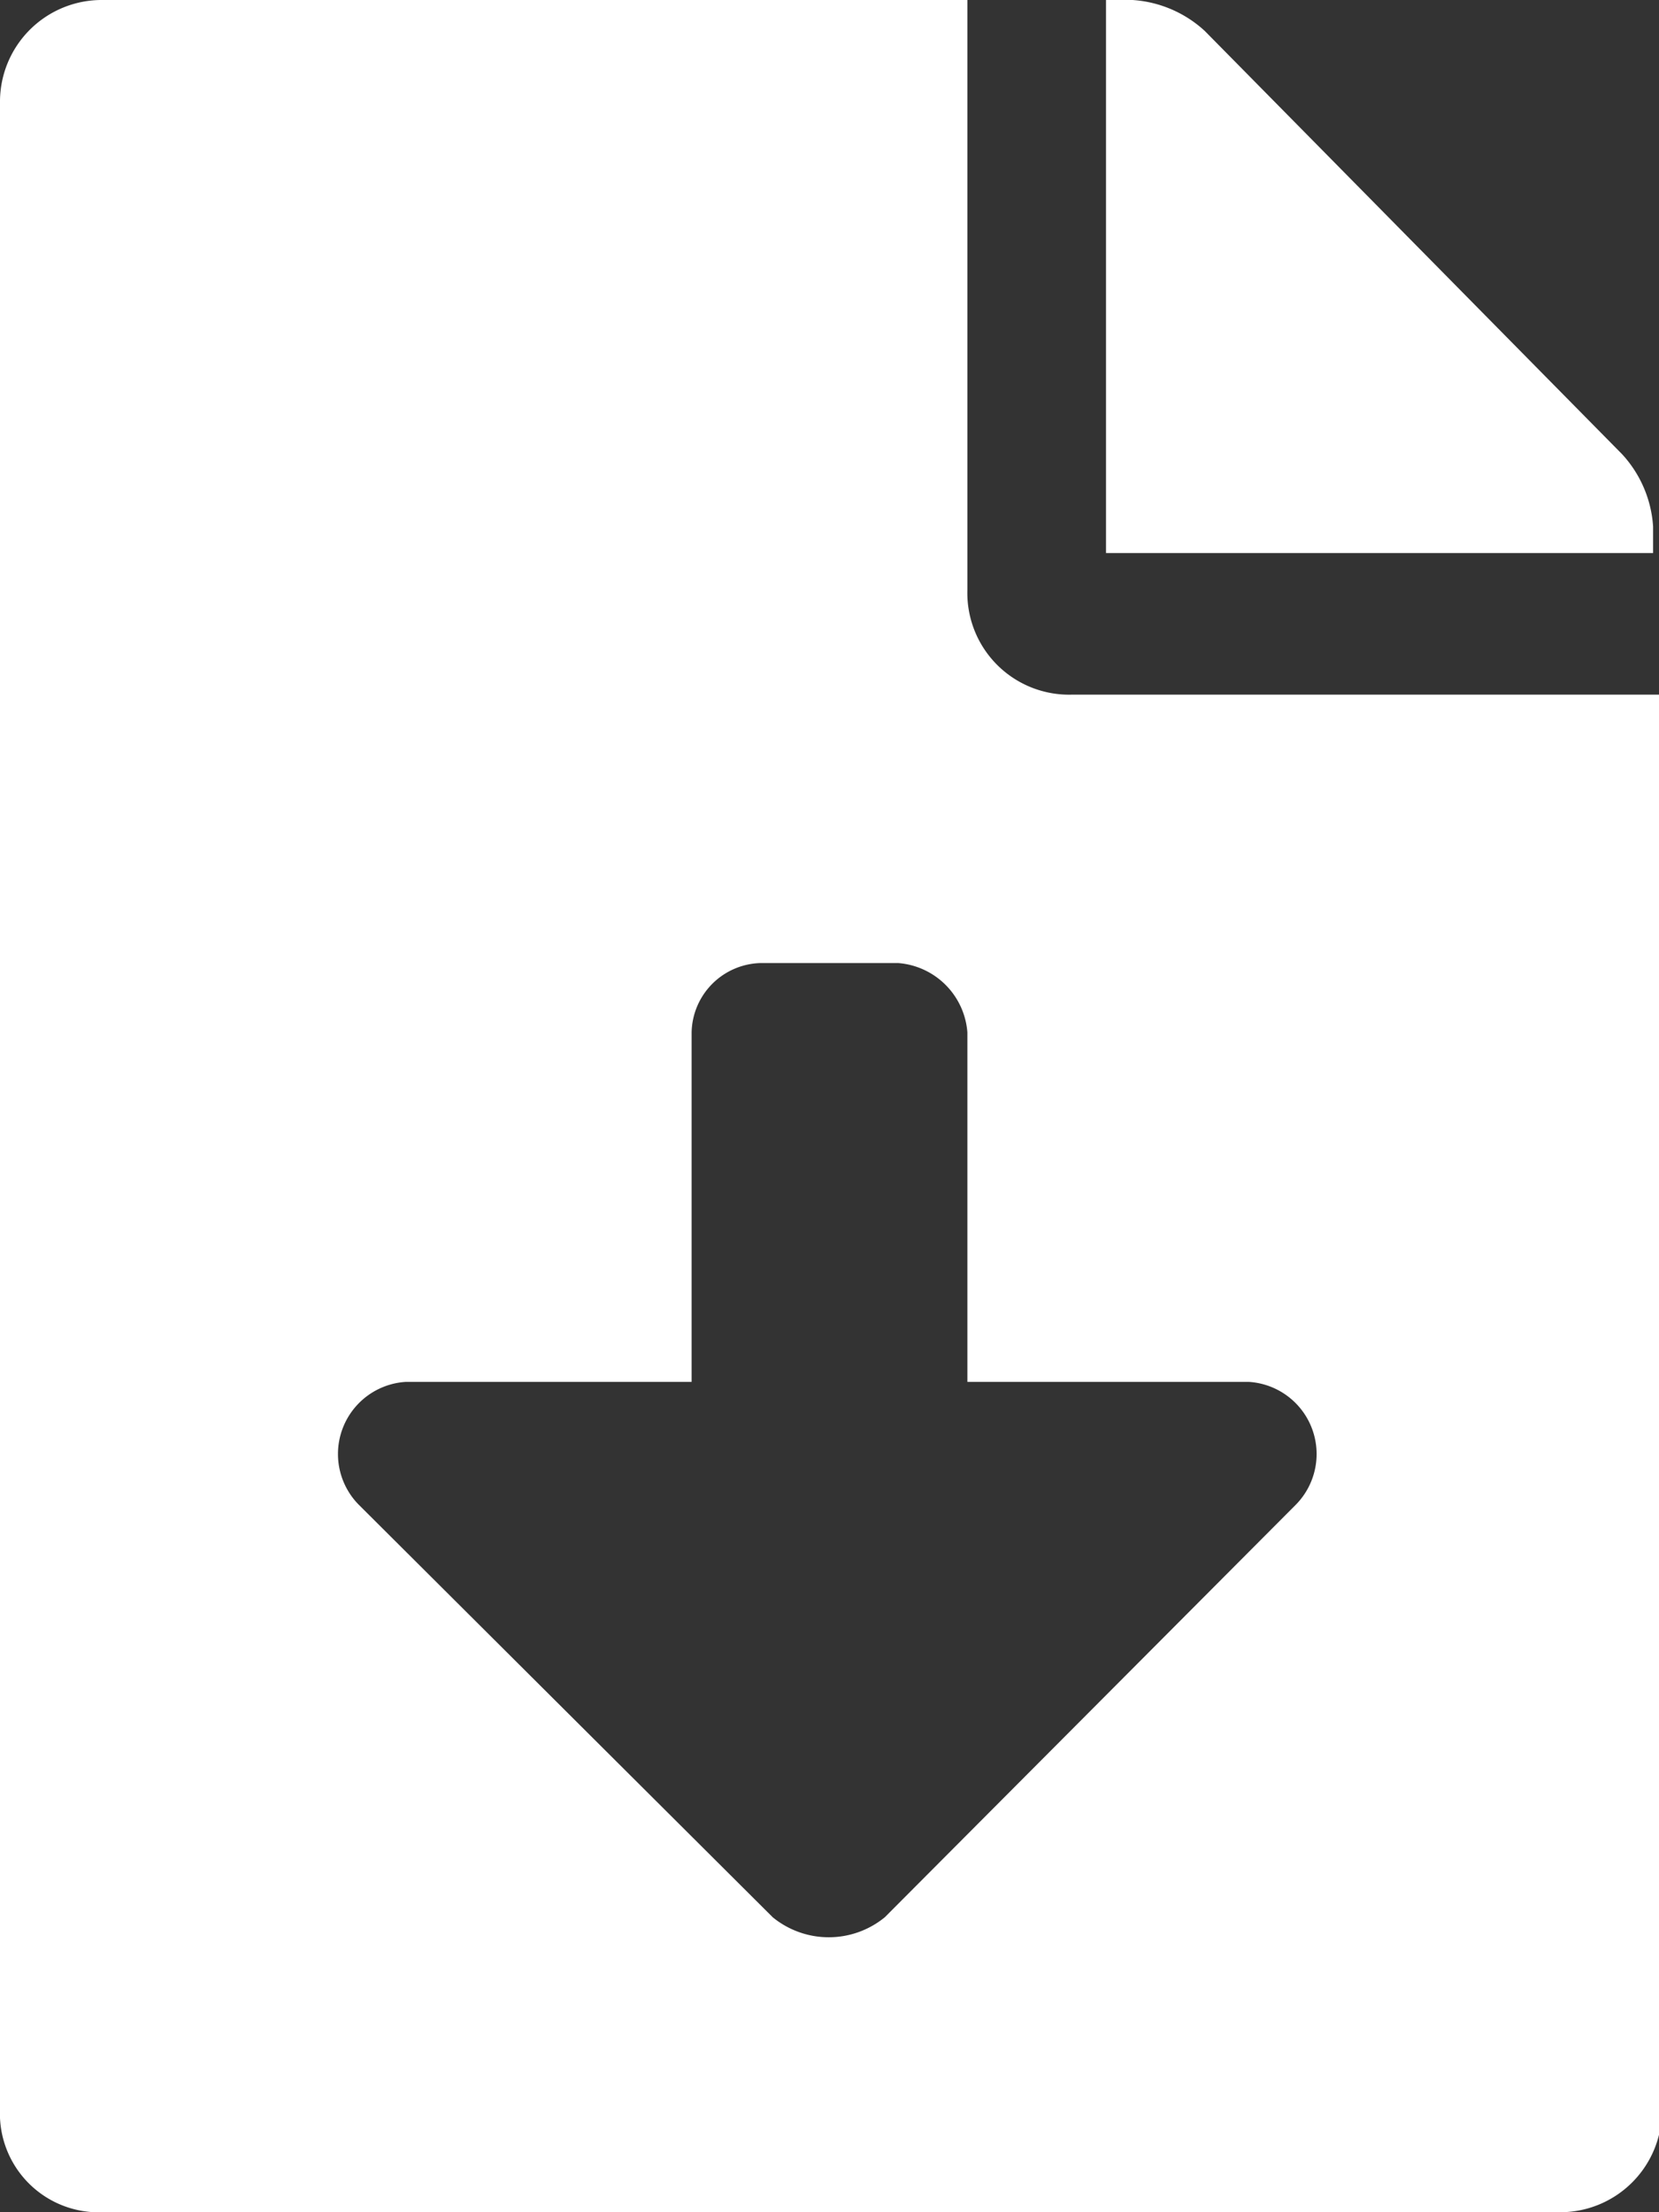
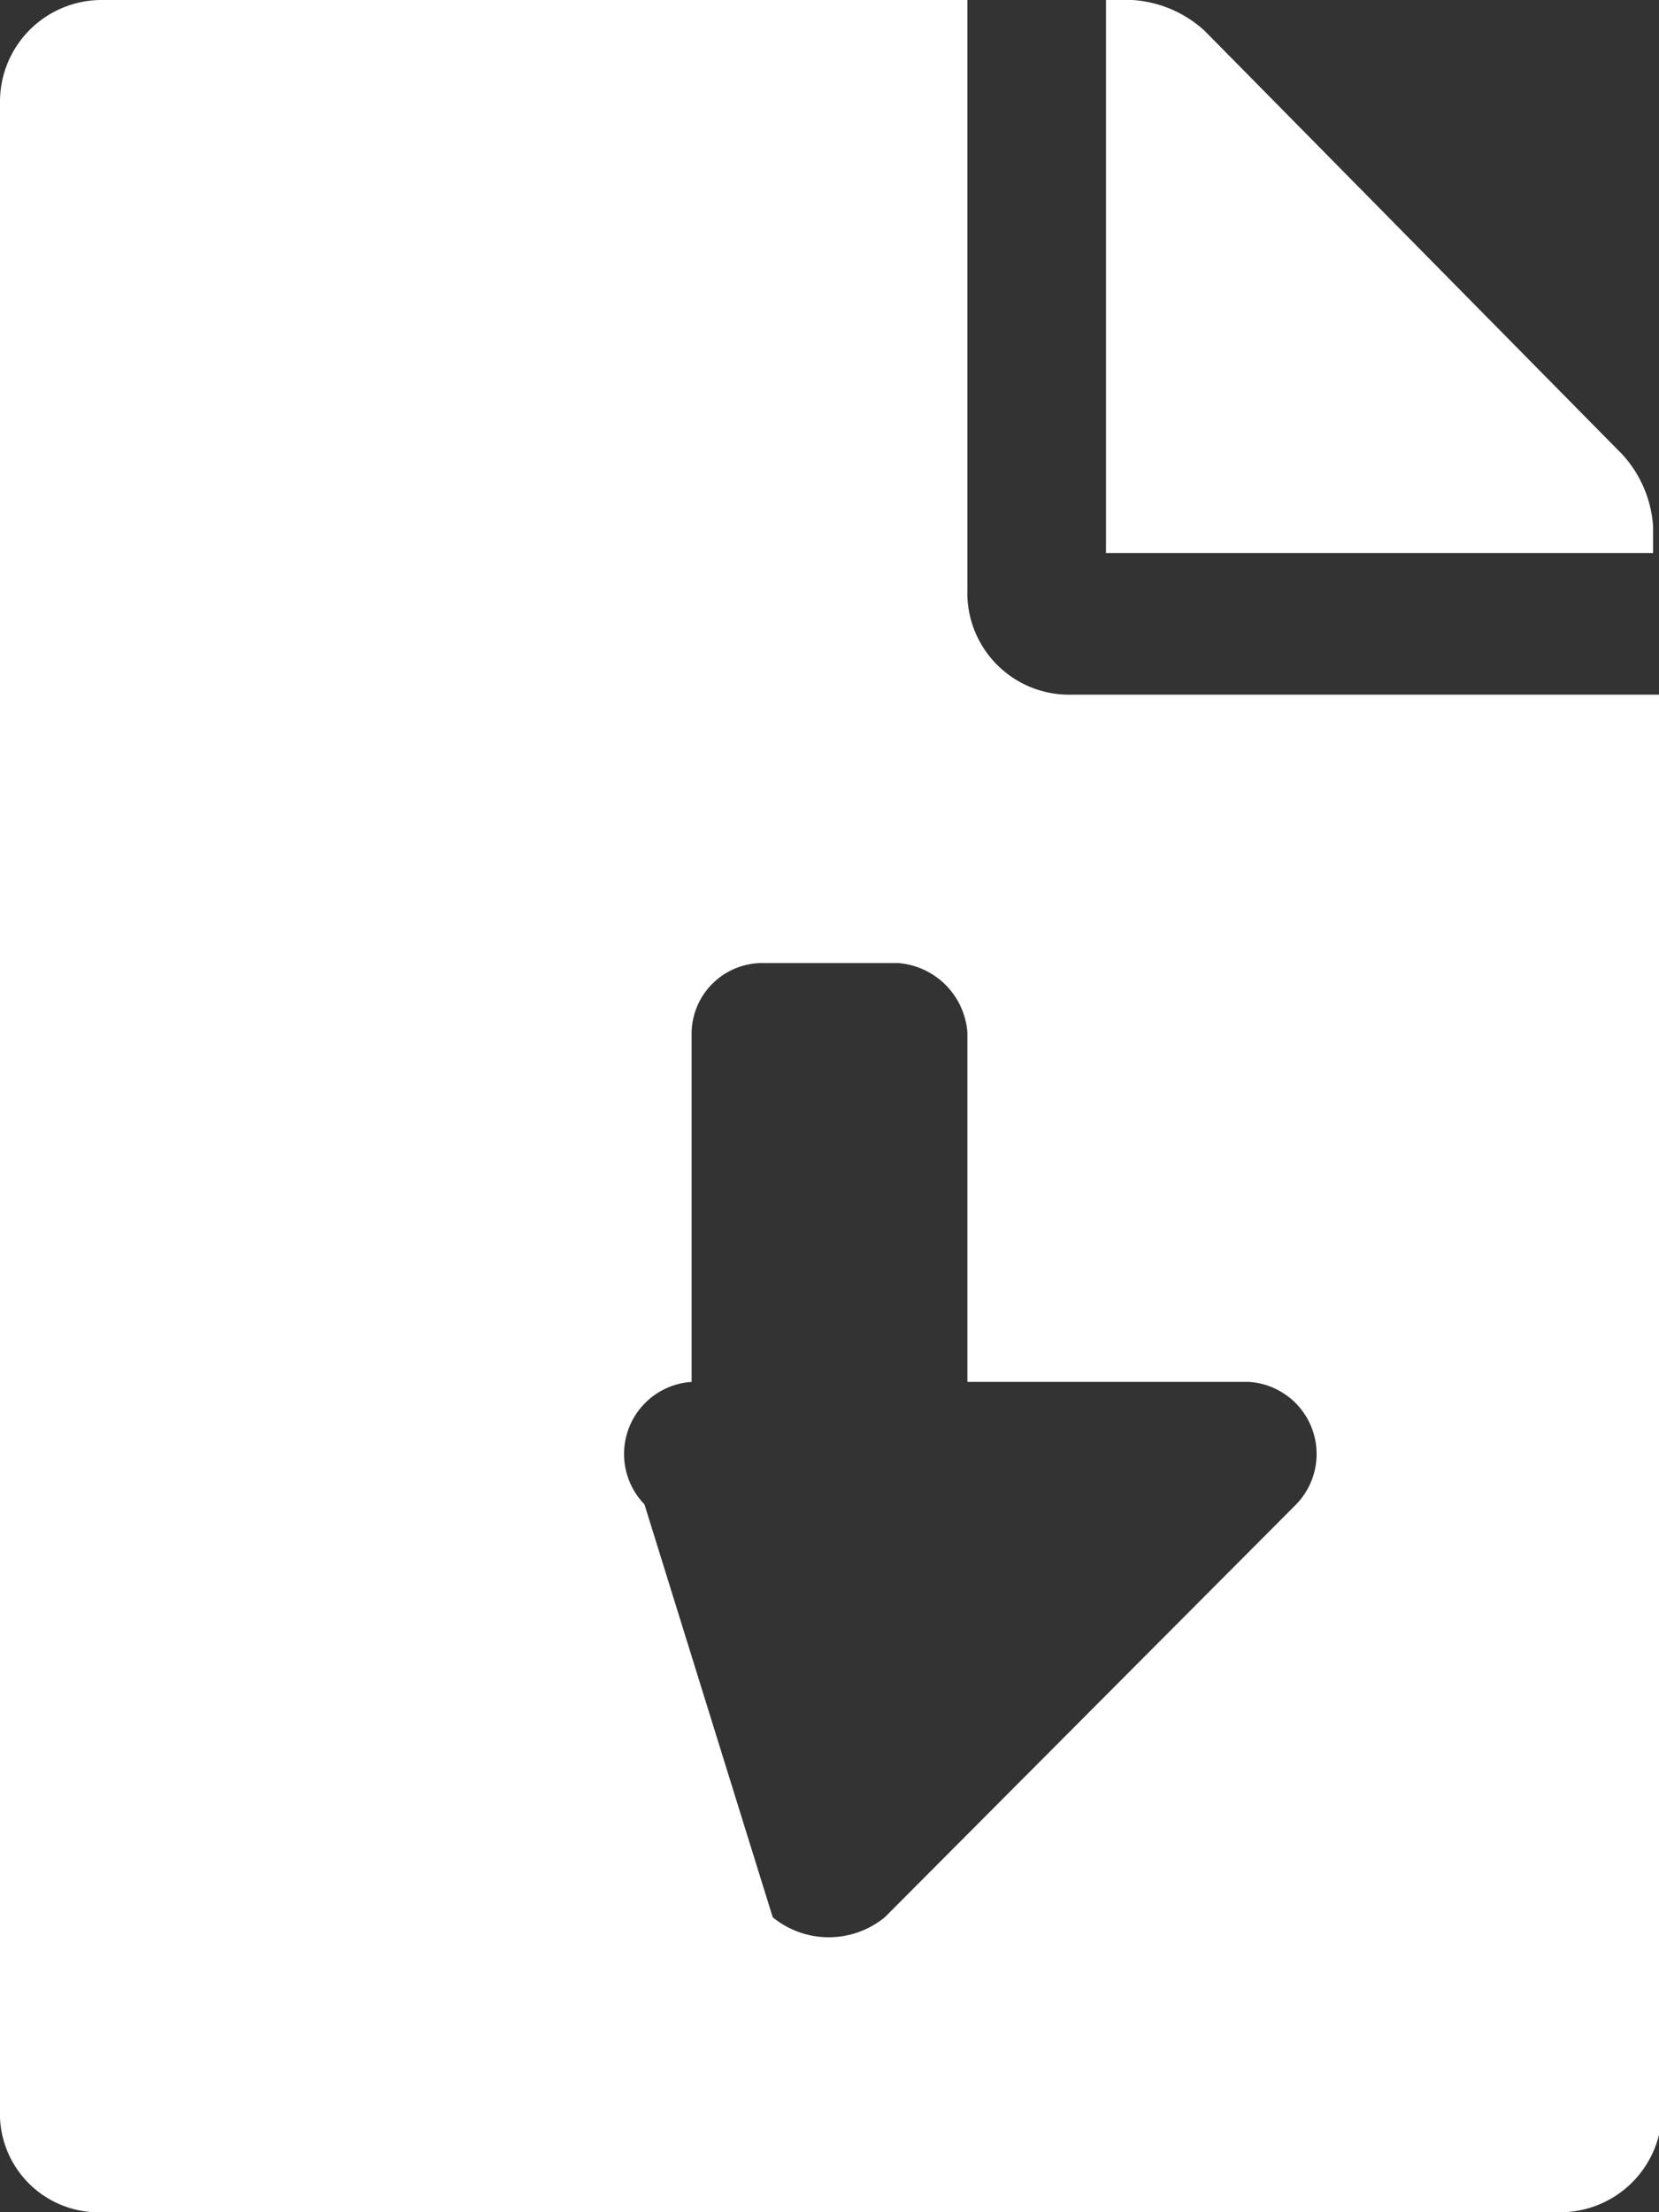
<svg xmlns="http://www.w3.org/2000/svg" viewBox="0 0 11.25 15">
  <rect x="0" y="0" width="11.25" height="15" fill="#333333" stroke="none" />
  <defs>
    <style>.cls-1{fill:#fff;}</style>
  </defs>
  <g id="Layer_2" data-name="Layer 2">
    <g id="Layer_1-2" data-name="Layer 1">
-       <path class="cls-1" d="M6.56,4a.69.69,0,0,0,.71.71h4V14.3a.69.69,0,0,1-.7.7H.7a.67.67,0,0,1-.7-.7V.7A.69.69,0,0,1,.7,0H6.56ZM8.79,10.2a.49.49,0,0,0-.32-.83H6.56V7a.51.51,0,0,0-.47-.47H5.16A.48.48,0,0,0,4.69,7V9.37H2.75a.49.49,0,0,0-.32.83L5.24,13A.6.6,0,0,0,6,13ZM11,3.08a.8.8,0,0,1,.21.49v.18H7.5V0h.18a.8.8,0,0,1,.49.21Z" />
+       <path class="cls-1" d="M6.56,4a.69.69,0,0,0,.71.71h4V14.3a.69.69,0,0,1-.7.7H.7a.67.67,0,0,1-.7-.7V.7A.69.69,0,0,1,.7,0H6.56ZM8.79,10.2a.49.49,0,0,0-.32-.83H6.56V7a.51.51,0,0,0-.47-.47H5.16A.48.48,0,0,0,4.69,7V9.37a.49.49,0,0,0-.32.83L5.24,13A.6.6,0,0,0,6,13ZM11,3.08a.8.8,0,0,1,.21.49v.18H7.5V0h.18a.8.8,0,0,1,.49.21Z" />
    </g>
  </g>
</svg>